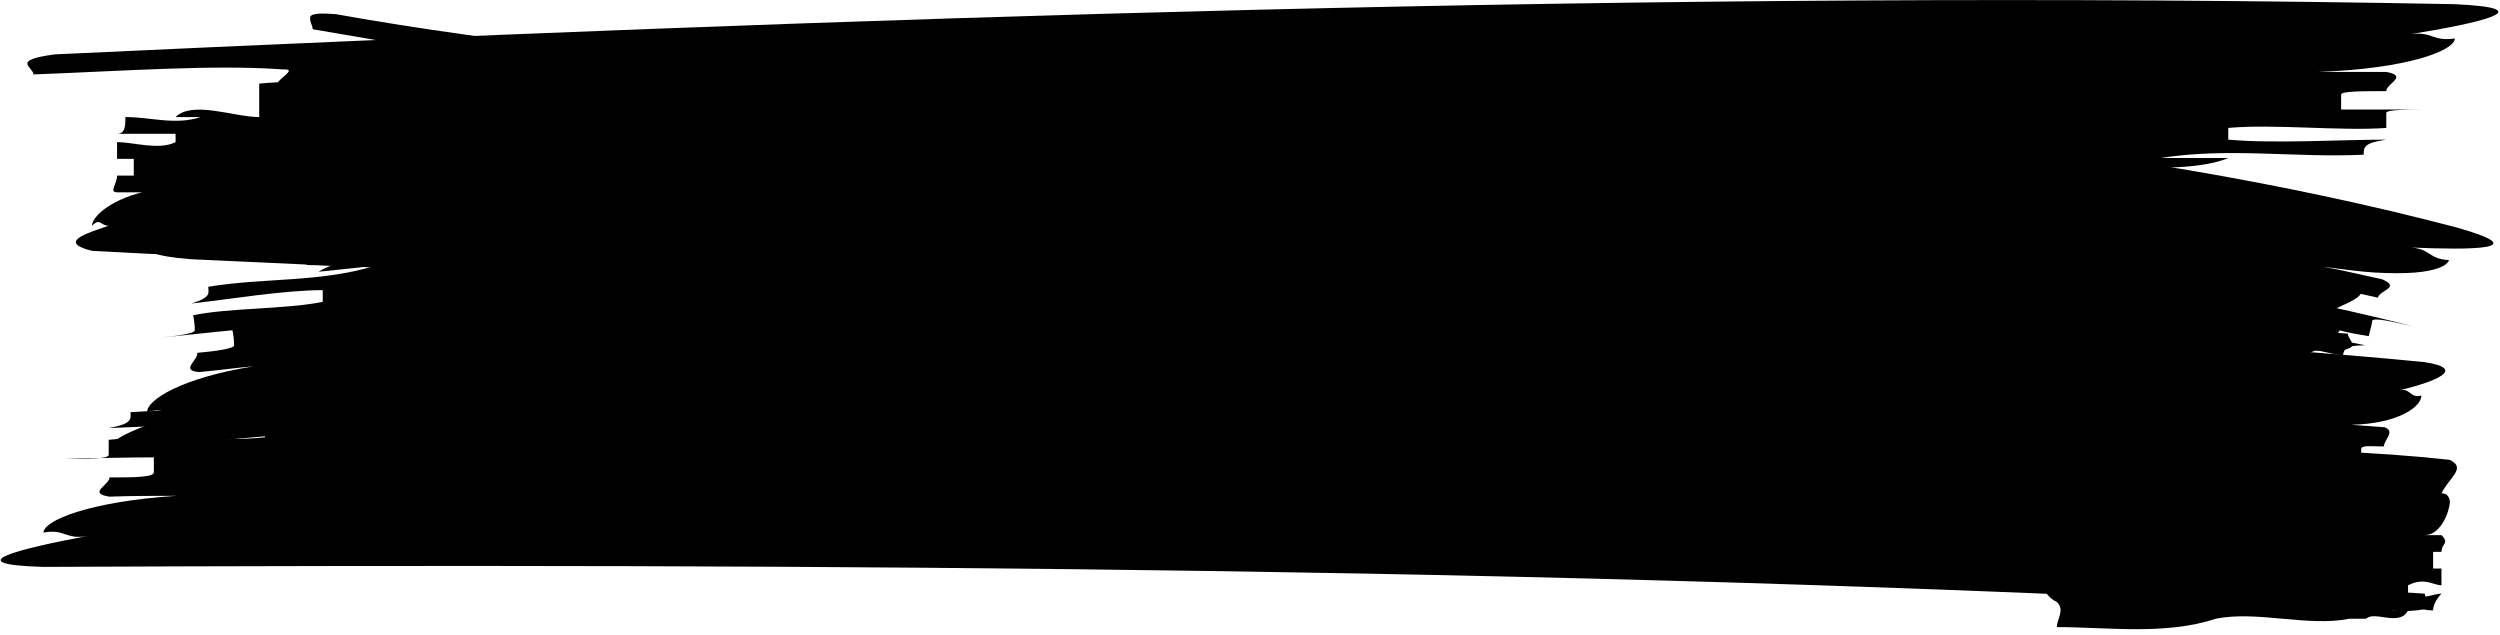
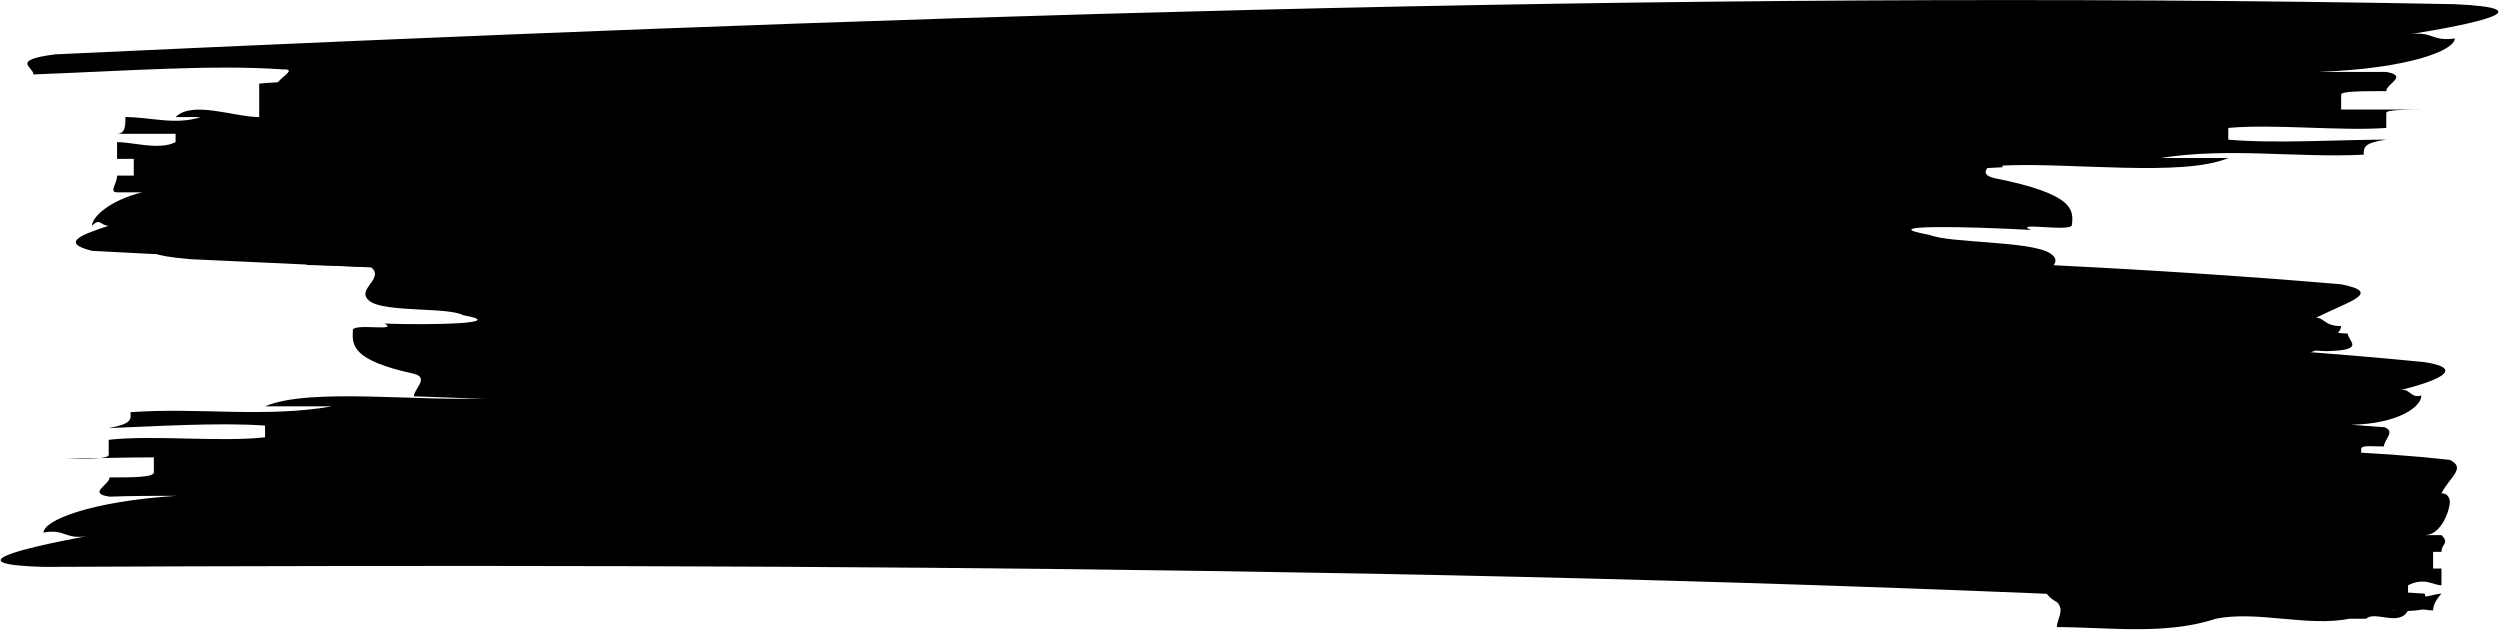
<svg xmlns="http://www.w3.org/2000/svg" width="299" height="76" viewBox="0 0 299 76" fill="none">
  <g clip-path="url(#clip0_91_322)">
    <path d="M58.3 47.6C84.8 46 117.2 48.3 144 47.6C176.2 46.5 211 47.8 243.1 49.5C243.1 50.4 240.3 51.6 243 52.2C253.6 54.1 253.5 55.9 253.4 57.8C253.4 58.7 245.4 57.4 248 58.4C240 58 226.6 57.8 234.6 59.1C237.2 60.1 247.9 59.8 250.5 61.3C253.1 62.8 247.7 63.9 250.3 65.4C253 65.6 258.3 65.9 261 66C263.6 67.1 258.2 68.6 260.8 68.7C268.7 70.1 279.4 70.3 290 71C290 71.9 292.5 73 287.2 73.1C194.1 67.8 98.3 67.4 5.2 67.8C-5.4 67.5 2.5 65.6 10.5 64.1C7.8 64.6 7.8 63.2 5.2 63.7C5.2 62.3 10.5 60 21.1 59.3C18.4 59.3 15.8 59.3 13.1 59.4C10.4 59 13.1 58 13.1 57.1C15.8 57.1 18.4 57.1 18.4 56.5C18.4 56 18.4 55.1 18.4 54.7C15.7 54.7 10.4 54.8 7.7 54.9C10.4 54.9 13 54.9 13 54.4C13 53.9 13 53 13 52.6C18.3 52 26.4 52.9 31.7 52.3V50.9C26.3 50.5 18.3 51 13 51.2C15.7 50.7 15.7 50.2 15.6 49.3C23.6 48.7 31.7 50 39.7 48.6H31.7C37 46.3 50.4 48.1 58.5 47.6H58.3Z" fill="black" />
    <path d="M261.7 61.3C248.4 62.1 232.2 59.5 218.8 60.5C202.7 61.9 185.3 61.7 169.2 61.7C169.2 60.8 170.5 59.4 169.2 59C163.8 57.7 163.8 55.8 163.8 54C163.8 53.1 167.8 54 166.5 53.1C170.5 53.1 177.3 52.6 173.2 51.7C171.9 50.8 166.5 51.7 165.1 50.4C163.7 49 166.4 47.7 165.1 46.3C163.7 46.3 161 46.3 159.7 46.3C158.3 45.4 161 43.6 159.7 43.6C155.6 42.7 150.2 43.3 144.8 43.3C144.8 42.4 143.4 41.5 146.1 41C193.5 39.3 242.6 38.7 289.9 43.3C295.3 44.1 291.1 45.7 286.9 46.7C288.3 46.3 288.2 47.7 289.6 47.3C289.6 48.7 286.7 50.7 281.2 50.8L285.2 51.1C286.5 51.6 285.2 52.5 285.1 53.4C283.8 53.4 282.4 53.2 282.4 53.7C282.4 54.2 282.4 55.1 282.3 55.5C283.6 55.5 286.3 55.8 287.7 55.9C286.4 55.9 285 55.7 285 56.2C285 56.7 285 57.6 284.9 58C282.2 58.3 278.2 57.1 275.5 57.4V58.8C278.1 59.4 282.1 59.2 284.8 59.4C283.4 59.8 283.4 60.2 283.3 61.1C279.3 61.3 275.3 59.7 271.2 60.8L275.2 61C272.4 63.1 265.8 61 261.7 61.2V61.3Z" fill="black" />
    <path d="M178.4 51.4C159.8 51.6 137.4 48.3 118.6 48.6C96.1 49.2 71.9 48.2 49.5 47.4C49.5 46.5 51.4 45.2 49.5 44.7C42.1 43.1 42.1 41.3 42.2 39.5C42.2 38.6 47.8 39.7 46 38.7C51.6 38.9 61 38.7 55.4 37.7C53.6 36.7 46 37.4 44.2 36C42.4 34.6 46.2 33.3 44.3 31.9C42.4 31.9 38.7 31.7 36.8 31.7C35 30.7 38.8 29 36.8 29C31.2 27.9 23.7 28.2 16.2 28C16.2 27.1 14.4 26.1 18.1 25.8C83.9 26.5 151.6 28.2 217.1 34.9C224.6 35.9 218.8 37.3 213.1 38.2C215 37.9 214.9 39.3 216.8 38.9C216.7 40.3 212.8 42.2 205.3 42.1C207.2 42.2 209 42.4 210.9 42.5C212.7 43.1 210.8 43.9 210.7 44.8C208.8 44.7 207 44.5 206.9 45C206.9 45.5 206.8 46.4 206.8 46.8C208.7 46.9 212.4 47.2 214.3 47.4C212.4 47.3 210.6 47.1 210.5 47.6C210.5 48.1 210.4 49 210.4 49.4C206.6 49.5 201.1 48.2 197.3 48.4V49.8C200.9 50.5 206.5 50.5 210.3 50.8C208.4 51.1 208.4 51.6 208.3 52.5C202.7 52.5 197.2 50.7 191.5 51.7L197.1 52.1C193.2 54.1 184 51.6 178.4 51.7V51.4Z" fill="black" />
-     <path d="M60.5 29.6C82.4 26 109.4 25.7 131.6 22.7C158.2 18.9 187.2 17.1 213.9 15.8C213.9 16.7 211.8 18.2 214 18.5C223 19.4 223.1 21.2 223.2 23C223.2 23.9 216.5 23.3 218.8 24.1C212.1 24.4 201 25.5 207.7 26C210 26.8 218.8 25.4 221.1 26.7C223.4 27.9 219 29.5 221.3 30.8C223.5 30.7 228 30.5 230.2 30.4C232.5 31.2 228.1 33.2 230.3 33.1C237 33.7 245.9 32.9 254.7 32.5C254.7 33.4 257 34.2 252.6 34.9C175 38.9 95.4 46.5 18.1 53.4C9.2 53.9 15.6 51.4 22.1 49.3C19.9 50 19.8 48.6 17.6 49.3C17.5 47.9 21.6 45.2 30.4 43.8C28.2 44 26 44.3 23.8 44.5C21.5 44.3 23.7 43.1 23.6 42.2C25.8 42 28 41.7 28 41.3C28 40.8 27.9 39.9 27.8 39.5C25.6 39.7 21.2 40.2 18.9 40.4C21.1 40.2 23.3 39.9 23.3 39.5C23.3 39 23.2 38.1 23.1 37.7C27.5 36.8 34.2 37 38.6 36.1V34.7C34 34.7 27.4 35.8 22.9 36.3C25.1 35.6 25 35.2 24.9 34.3C31.5 33.2 38.3 33.8 44.8 31.8L38.1 32.5C42.3 29.8 53.6 30.5 60.2 29.4L60.5 29.6Z" fill="black" />
-     <path d="M242.8 37.7C236.9 37.4 230.8 36.7 224.5 36.2C221.3 35.9 218.1 35.6 214.9 35.3C211.7 35 208.4 34.7 205.1 34.4C192.1 33.2 178.9 32.4 166.9 32.4C152.5 32.5 137.5 32.4 122.4 31.6C114.9 31.3 107.3 30.7 99.8 30.3C96.1 30 92.3 29.7 88.6 29.3C86.7 29.1 84.9 29 83.1 28.8C81.3 28.6 79.4 28.4 77.6 28.2C77.6 27.3 80.3 26.2 77.9 25.5C68.4 23.1 68.6 21.3 68.8 19.5C68.9 18.6 76 20.3 73.7 19.1C77.3 19.5 82.1 19.9 85.1 20C88.1 20 89.3 19.8 85.8 19C83.5 17.9 73.8 17.7 71.6 16.1C69.4 14.5 74.3 13.7 72.1 12C69.7 11.8 65 11.1 62.6 10.8C60.4 9.6 65.3 8.4 63 8.1C61.3 7.6 59.4 7.2 57.4 6.9C55.4 6.5 53.3 6.2 51.1 5.8C46.7 5.1 42.1 4.3 37.4 3.5C37.4 3.1 37 2.5 37.1 2.1C37.1 1.7 37.8 1.5 40.2 1.7C60.4 5.3 81.2 7.3 102.1 8.7C123.1 10.1 144.2 10.8 165.6 11.7C186.9 12.6 208.4 13.7 229.9 16C251.4 18.3 272.8 21.7 293.8 27.2C303.3 29.9 295.6 29.9 288.2 29.6C290.7 29.7 290.4 31 292.9 31.1C292.7 31.8 291.3 32.4 288.8 32.6C287.5 32.7 286 32.7 284.1 32.6C282.3 32.5 280.2 32.2 277.8 31.9C280.2 32.3 282.5 32.9 284.9 33.4C287.2 34.4 284.6 34.7 284.4 35.6C282.1 35.1 279.7 34.5 279.6 35C279.6 35.4 279.3 36.3 279.2 36.8C281.5 37.3 286.2 38.4 288.5 39C286.2 38.5 283.8 37.9 283.7 38.4C283.7 38.8 283.4 39.7 283.3 40.2C282.1 40 280.8 39.8 279.4 39.4C278 39.1 276.6 38.8 275.1 38.4C272.2 37.7 269.3 37.1 266.9 36.8L266.7 38.1C269 38.8 271.9 39.3 274.8 39.8C276.3 40.1 277.7 40.3 279.1 40.5C280.5 40.8 281.8 41.1 282.9 41.3C280.5 41.3 280.4 41.7 280.2 42.5C279.3 42.4 278.5 42.2 277.6 42C276.7 41.8 275.9 41.7 275 41.5L269.8 40.3C268.1 39.9 266.3 39.6 264.6 39.3C263.7 39.2 262.8 39.1 262 39C261.1 39 260.2 39 259.3 39C261.6 39.3 264 39.8 266.3 40.2C265 40.5 263.4 40.5 261.5 40.4C259.6 40.3 257.5 39.9 255.3 39.6C250.9 38.8 246.3 37.7 242.8 37.6V37.7Z" fill="black" />
    <path d="M72 13.2C96 12.6 125.1 15.8 149.3 15.6C178.4 15.2 209.8 16.9 238.7 18.6C238.7 19.5 236.1 20.7 238.5 21.3C248.1 23.2 248 25.1 247.8 26.9C247.8 27.8 240.6 26.5 242.9 27.5C235.7 27.1 223.6 26.8 230.8 28.1C233.2 29.1 242.9 28.8 245.2 30.3C247.5 31.8 242.6 32.9 245 34.4C247.4 34.5 252.2 34.8 254.6 35C256.9 36.1 252 37.6 254.4 37.7C261.6 39.1 271.2 39.2 280.8 39.9C280.8 40.8 283.1 41.9 278.2 42C193.9 37.3 107.1 35 22.8 31C13.2 30.2 20.5 28.7 27.7 27.5C25.3 27.9 25.3 26.5 22.9 26.9C22.9 25.5 27.8 23.4 37.5 23.3C35.1 23.3 32.7 23.1 30.3 23.1C27.9 22.6 30.3 21.7 30.3 20.8C32.7 20.8 35.1 21 35.1 20.5C35.1 20 35.1 19.1 35.1 18.7C32.7 18.7 27.9 18.5 25.4 18.4C27.8 18.4 30.2 18.6 30.2 18.1C30.2 17.6 30.2 16.7 30.2 16.3C35 16 42.3 17.2 47.1 16.9V15.5C42.3 14.9 35.1 15.1 30.2 14.9C32.6 14.5 32.6 14.1 32.7 13.2C40 13 47.2 14.6 54.5 13.5L47.3 13.2C52.2 11.1 64.2 13.3 71.5 13.2H72Z" fill="black" />
    <path d="M251 52C238 53 221 50 208 51C192 52 174 51 158 50C158 49 160 48 158 47C153 45 153 44 153 42C153 41 157 42 156 41C160 41 167 41 163 40C162 39 156 40 155 38C154 37 157 35 155 34C154 34 151 34 150 34C149 33 152 31 150 31C146 30 141 30 135 30C135 29 134 28 137 28C184 30 233 30 280 34C285 35 281 36 277 38C278 38 278 39 280 39C280 40 277 43 272 43C273 43 275 43 276 43C277 44 276 44 276 45C275 45 273 45 273 45C273 46 273 46 273 47C274 47 277 47 278 47C277 47 275 47 275 47C275 48 275 48 275 49C272 49 268 48 266 49V50C269 51 273 50 275 51C274 51 274 52 274 53C270 53 266 52 262 53C263 53 265 53 266 53C263 55 257 53 253 53L251 52ZM31 10C41 9 53 12 64 11C76 10 90 10 102 11C102 12 101 13 102 14C106 16 106 17 106 19C106 20 103 19 104 20C101 20 96 20 99 21C100 22 104 21 105 23C106 24 104 26 105 27C106 27 108 27 109 27C110 28 108 30 109 30C112 31 116 31 120 31C120 32 121 33 119 33C83 32 47 32 11 30C7 29 10 28 13 27C12 27 12 26 11 27C11 26 13 24 17 23C16 23 15 23 14 23C13 23 14 22 14 21C15 21 16 21 16 21C16 21 16 20 16 19C15 19 13 19 12 19C13 19 14 19 14 19C14 19 14 18 14 17C16 17 19 18 21 17V16C19 16 16 16 14 16C15 16 15 15 15 14C18 14 21 15 24 14C23 14 22 14 21 14C23 12 28 14 31 14V10ZM281 74C276 75 270 73 265 74C259 76 252 75 246 75C246 74 247 73 246 72C244 71 244 69 244 67C244 66 246 67 245 66C247 66 249 66 248 65C248 64 245 65 245 64C245 63 246 61 245 60C245 60 244 60 243 60C243 59 244 57 243 57C242 56 239 56 237 56C237 55 237 54 238 54C256 54 275 53 293 55C295 56 293 57 292 59C293 59 293 60 293 60C293 61 292 64 290 64C291 64 291 64 292 64C293 65 292 65 292 66H291C291 67 291 67 291 68C292 68 293 68 293 68H292C292 69 292 69 292 70C291 70 290 69 288 70V71C289 72 291 71 292 71C292 71 291 72 291 73C289 73 288 72 286 73C287 73 287 73 288 73C287 75 284 73 283 74H281Z" fill="black" />
    <path d="M239.5 20C212.7 21.6 180 20 153 21.7C120.6 24 85.5 24.8 53.1 25.9C53.1 25 55.7 23.5 53.1 23.2C42.3 22.2 42.2 20.4 42.1 18.5C42.1 17.6 50.2 18.2 47.5 17.4C55.6 17.1 69.1 16.3 61 15.6C58.3 14.8 47.5 16 44.7 14.7C41.9 13.4 47.3 11.9 44.6 10.6C41.9 10.6 36.5 10.9 33.8 11C31.1 10.2 36.4 8.2 33.8 8.3C25.6 7.7 14.8 8.5 4 8.9C4 8 1.2 7.2 6.6 6.5C101.2 2.1 198.8 -1.3 293.6 0.5C304.4 1 296.3 2.8 288.2 4.1C290.9 3.7 290.9 5 293.6 4.6C293.6 6 288.2 8.2 277.3 8.6C280 8.6 282.7 8.6 285.4 8.6C288.1 9.1 285.4 10 285.4 10.9C282.7 10.9 280 10.9 280 11.3C280 11.8 280 12.7 280 13.1C282.7 13.1 288.1 13.1 290.8 13.1C288.1 13.1 285.4 13.1 285.4 13.5C285.4 14 285.4 14.9 285.4 15.3C280 15.7 271.9 14.8 266.5 15.3V16.7C271.9 17.2 280 16.7 285.4 16.7C282.7 17.1 282.7 17.6 282.7 18.5C274.6 18.9 266.5 17.6 258.4 18.9H266.5C261.1 21.2 247.6 19.4 239.5 19.8V20Z" fill="black" />
  </g>
  <defs>
    <clipPath id="clip0_91_322">
      <rect width="298.9" height="75.5" fill="white" />
    </clipPath>
  </defs>
</svg>